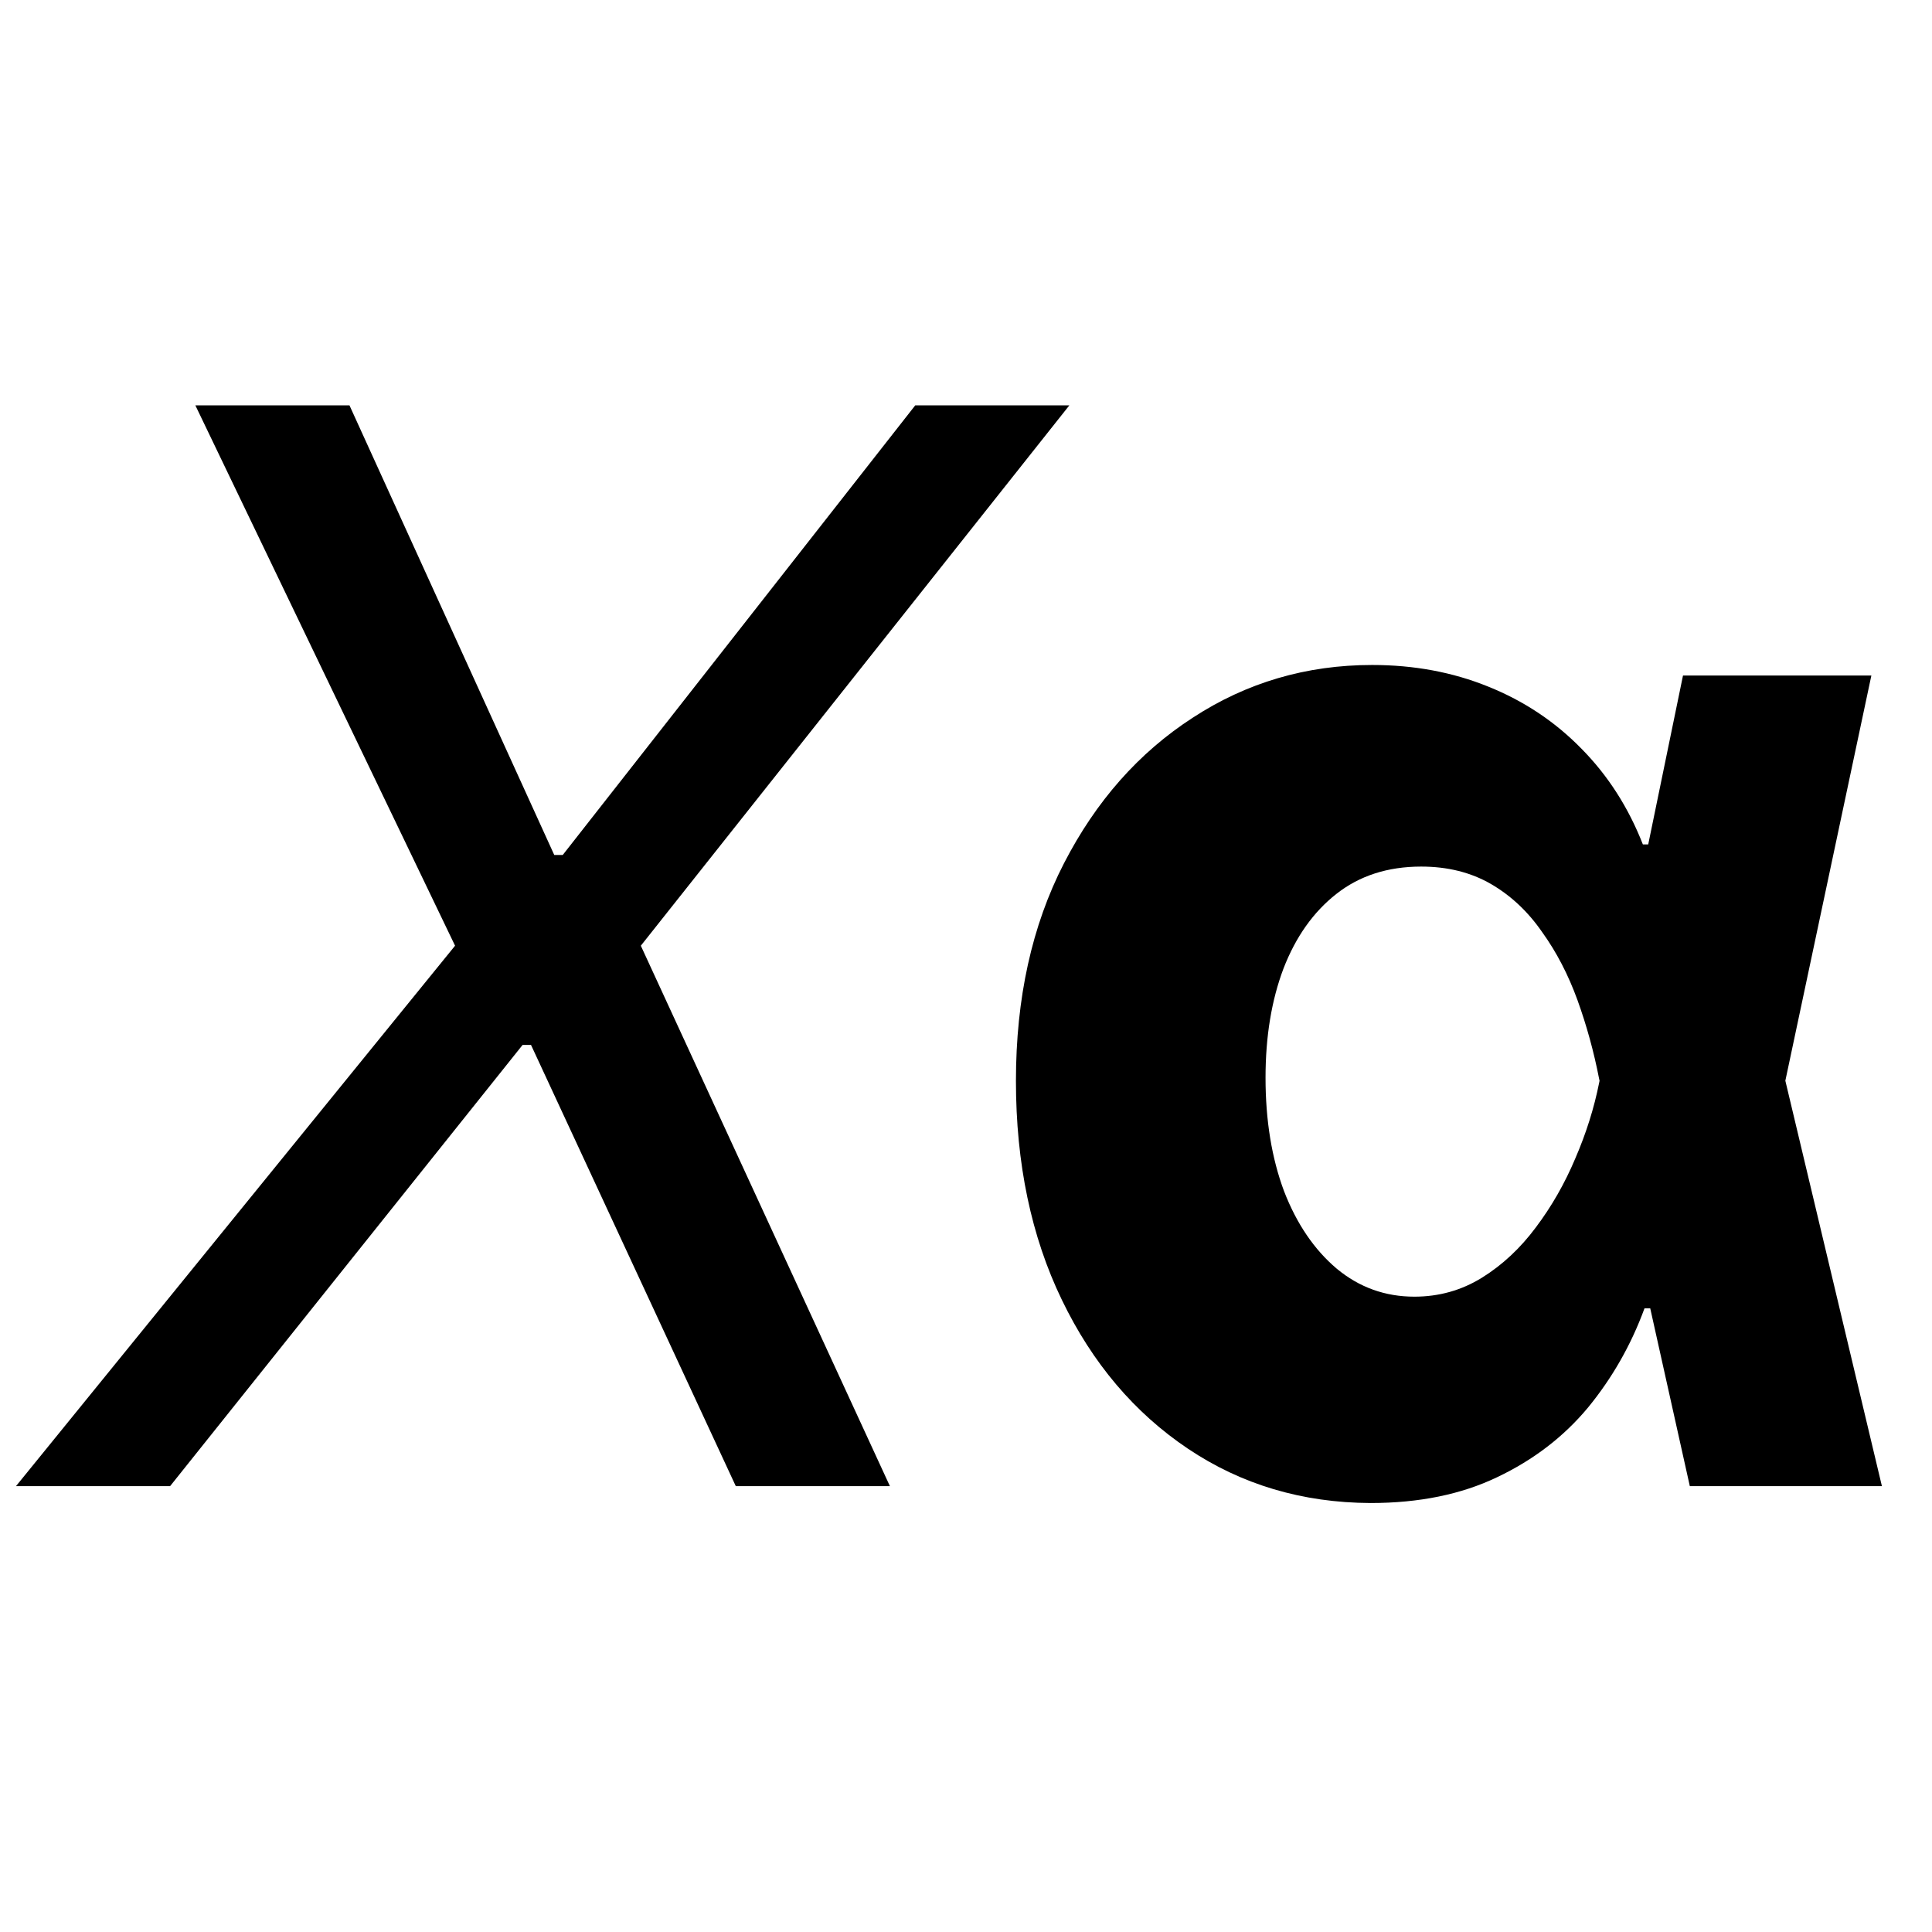
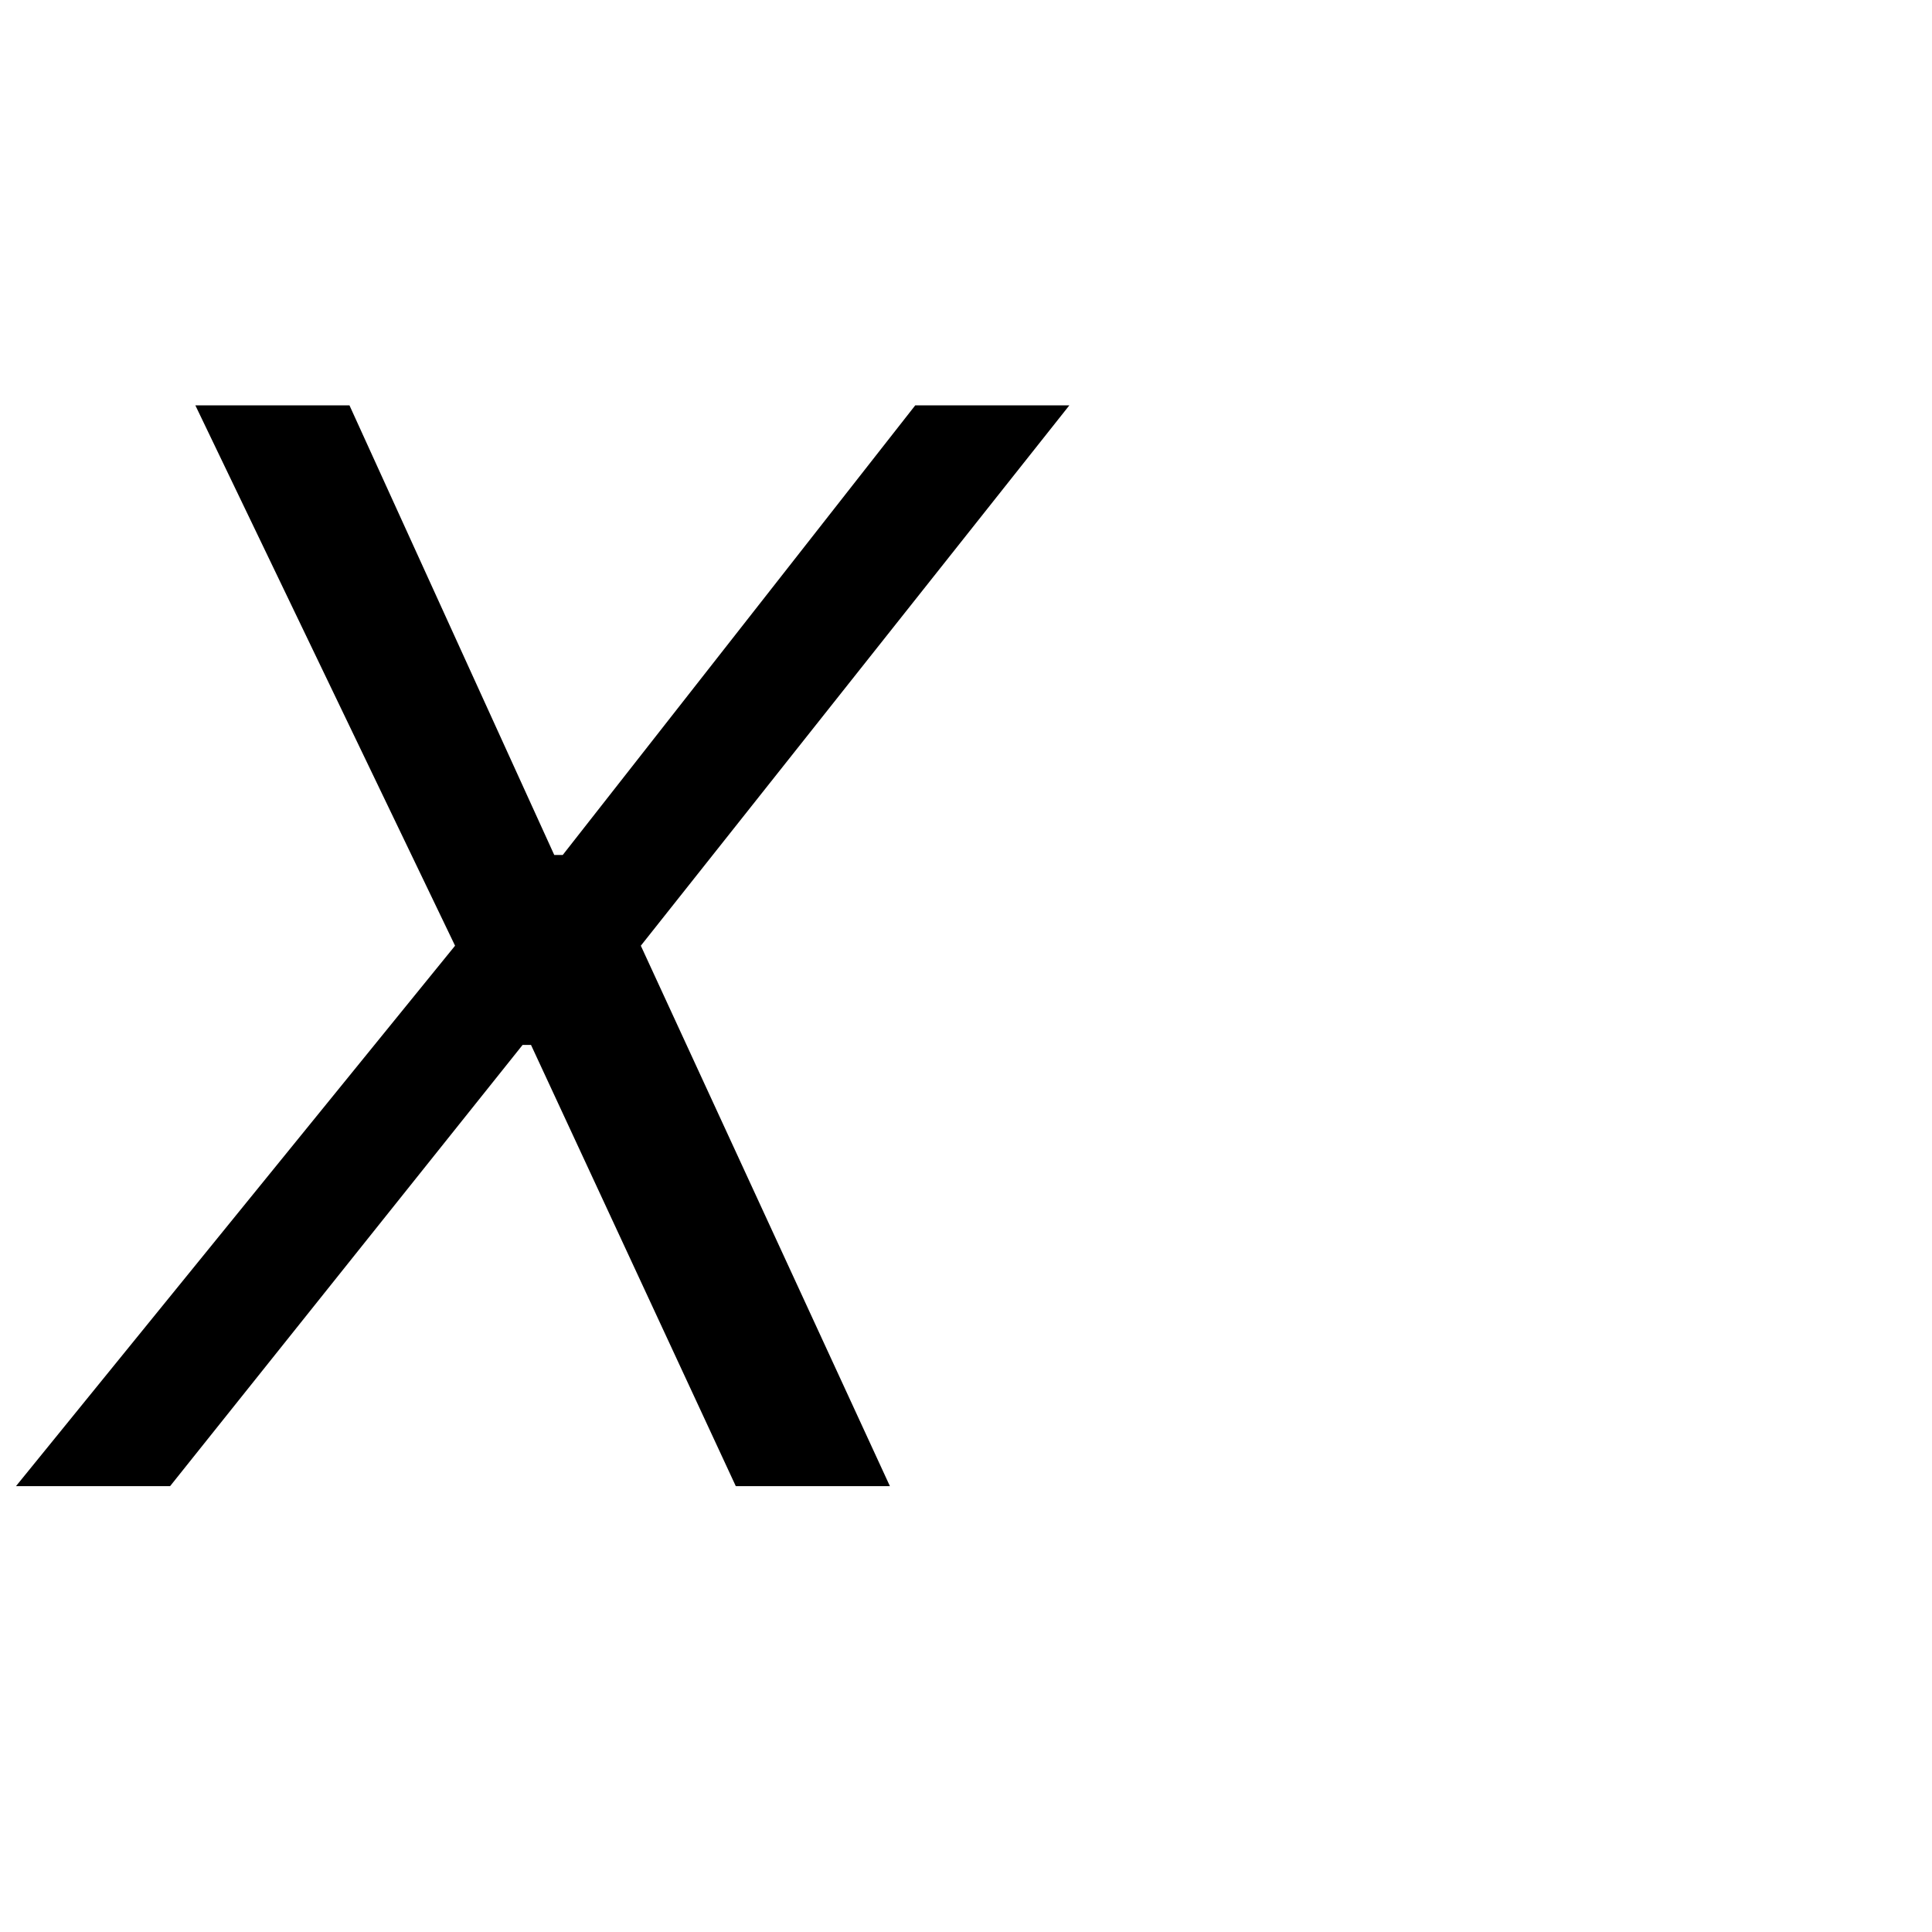
<svg xmlns="http://www.w3.org/2000/svg" width="26" height="26" viewBox="0 0 26 26" fill="none">
  <style>
    path {
      fill: hsl(0 0% 3.9%);
    }
    @media (prefers-color-scheme: dark) {
      path {
        fill: hsl(0 0% 100%);
      }
    }
  </style>
  <path d="M4.703 5.455L7.459 11.506H7.573L12.317 5.455H14.391L8.624 12.727L11.976 20H9.902L7.146 14.062H7.033L2.289 20H0.215L6.124 12.727L2.629 5.455H4.703Z" />
-   <path d="M18.444 20.227C17.526 20.223 16.707 19.979 15.987 19.496C15.267 19.013 14.701 18.345 14.29 17.493C13.878 16.641 13.672 15.658 13.672 14.546C13.672 13.433 13.887 12.457 14.318 11.619C14.749 10.781 15.326 10.128 16.051 9.659C16.775 9.186 17.58 8.949 18.466 8.949C19.029 8.949 19.55 9.046 20.028 9.24C20.511 9.434 20.93 9.714 21.285 10.078C21.64 10.438 21.915 10.867 22.109 11.364H23.104L24.02 14.517L25.326 20H22.741L21.52 14.517C21.449 14.152 21.352 13.8 21.229 13.459C21.105 13.118 20.947 12.812 20.753 12.543C20.563 12.268 20.334 12.053 20.064 11.896C19.794 11.74 19.481 11.662 19.126 11.662C18.676 11.662 18.295 11.785 17.983 12.031C17.675 12.273 17.438 12.607 17.273 13.033C17.112 13.459 17.031 13.949 17.031 14.503C17.031 15.076 17.114 15.585 17.28 16.03C17.45 16.47 17.687 16.818 17.99 17.074C18.293 17.325 18.641 17.45 19.034 17.45C19.365 17.45 19.668 17.365 19.943 17.195C20.218 17.024 20.459 16.799 20.667 16.52C20.881 16.236 21.058 15.926 21.2 15.589C21.347 15.249 21.453 14.91 21.52 14.574L22.649 9.091H25.184L24.02 14.574L23.104 17.607H22.131C21.951 18.099 21.697 18.544 21.371 18.942C21.044 19.335 20.637 19.647 20.149 19.879C19.666 20.111 19.098 20.227 18.444 20.227Z" />
</svg>